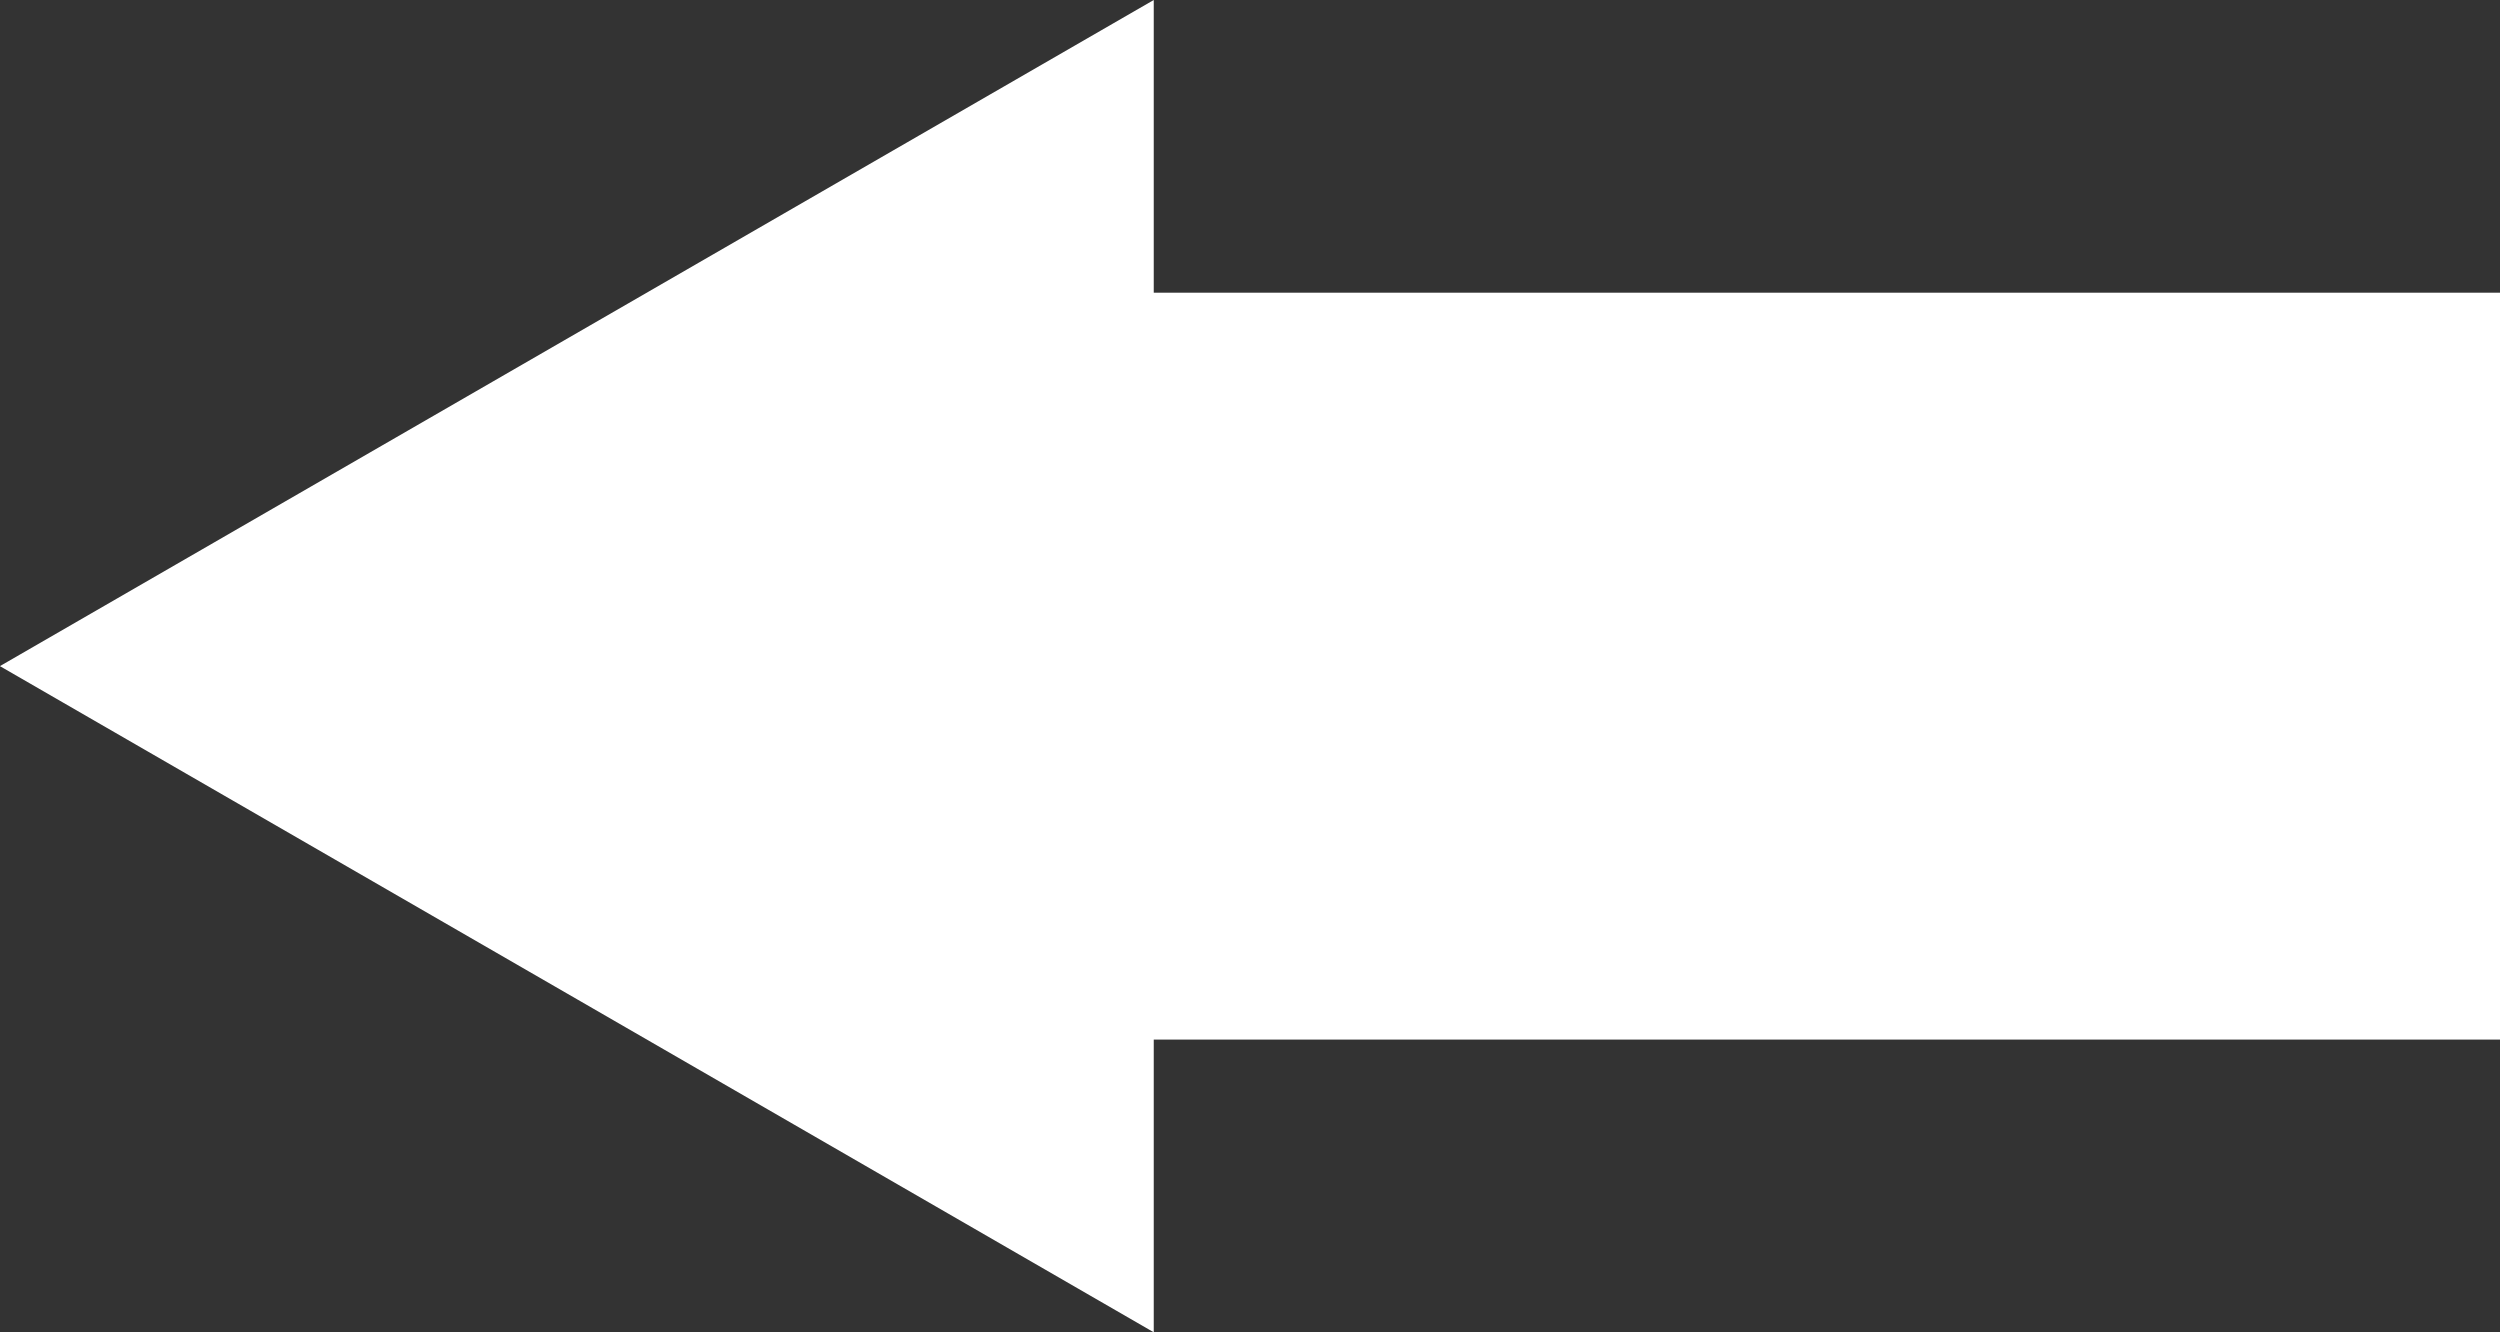
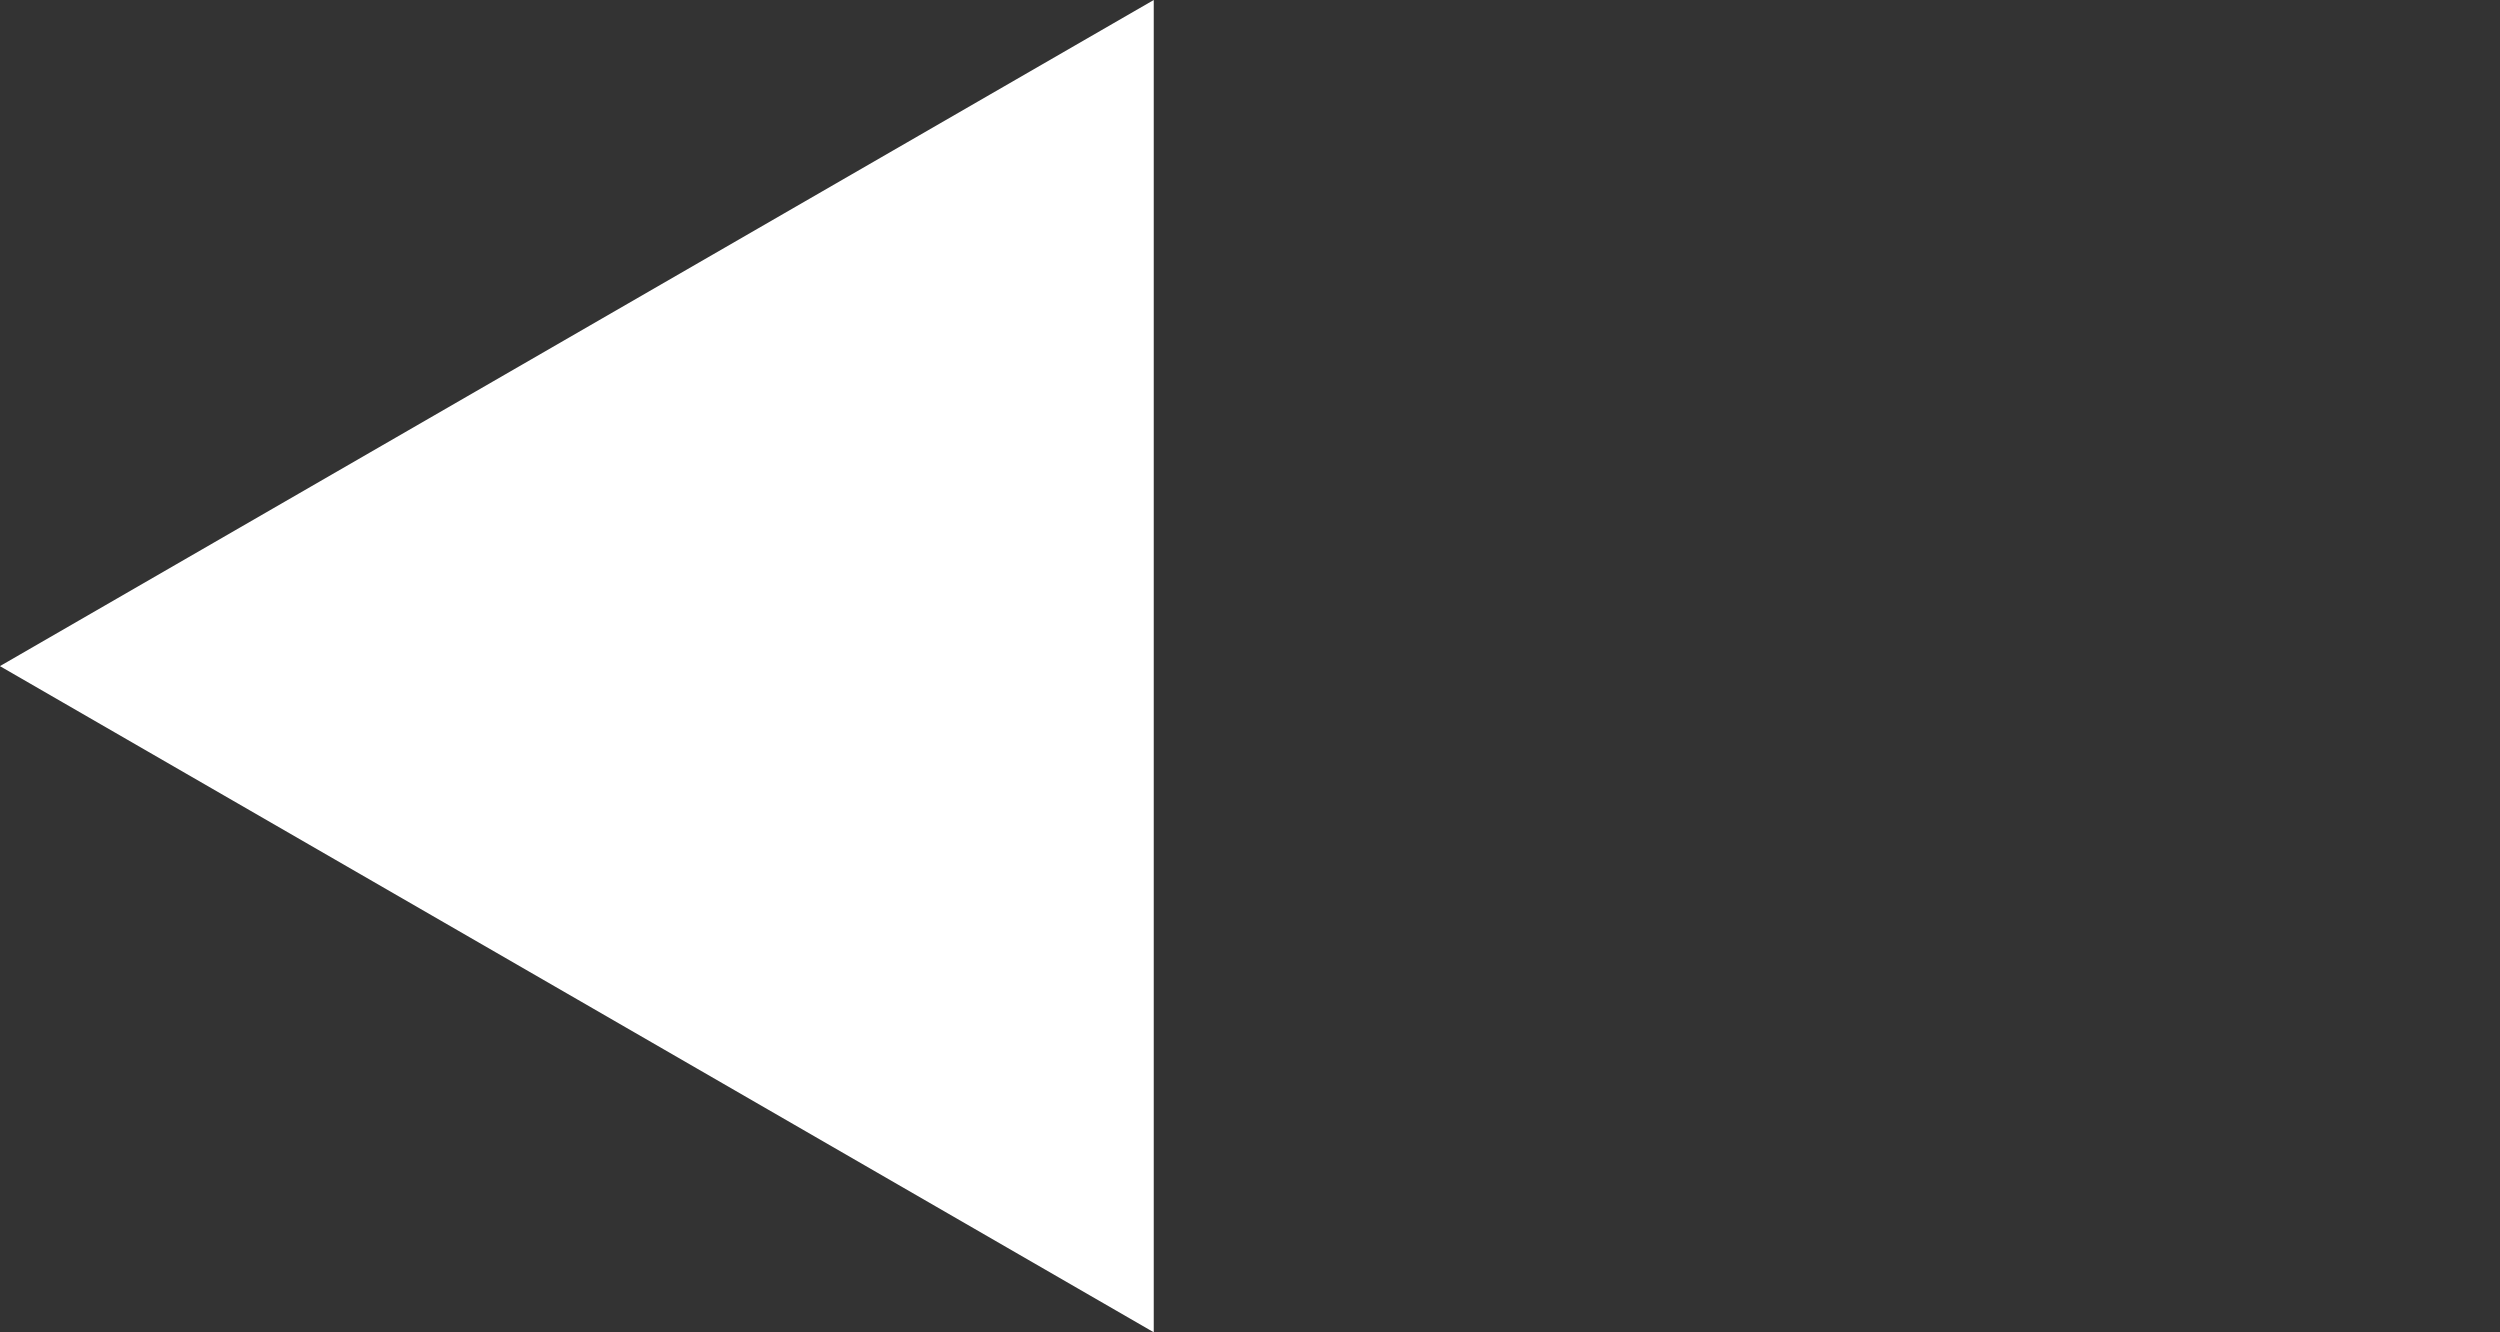
<svg xmlns="http://www.w3.org/2000/svg" width="54.57" height="29.081" viewBox="0 0 54.57 29.081">
  <rect x="0" y="0" width="54.57" height="29.081" fill="#333333" stroke="none" />
  <g id="Left_Arrow" data-name="Left Arrow" transform="translate(56.57 29.081) rotate(180)">
    <path id="Path_20" data-name="Path 20" d="M89.51,0V29.081l12.593-7.27,12.593-7.27L102.1,7.27Z" transform="translate(-58.124)" fill="#fff" />
-     <rect id="Rectangle_26" data-name="Rectangle 26" width="30.058" height="16.303" transform="translate(2 6.389)" fill="#fff" />
  </g>
</svg>